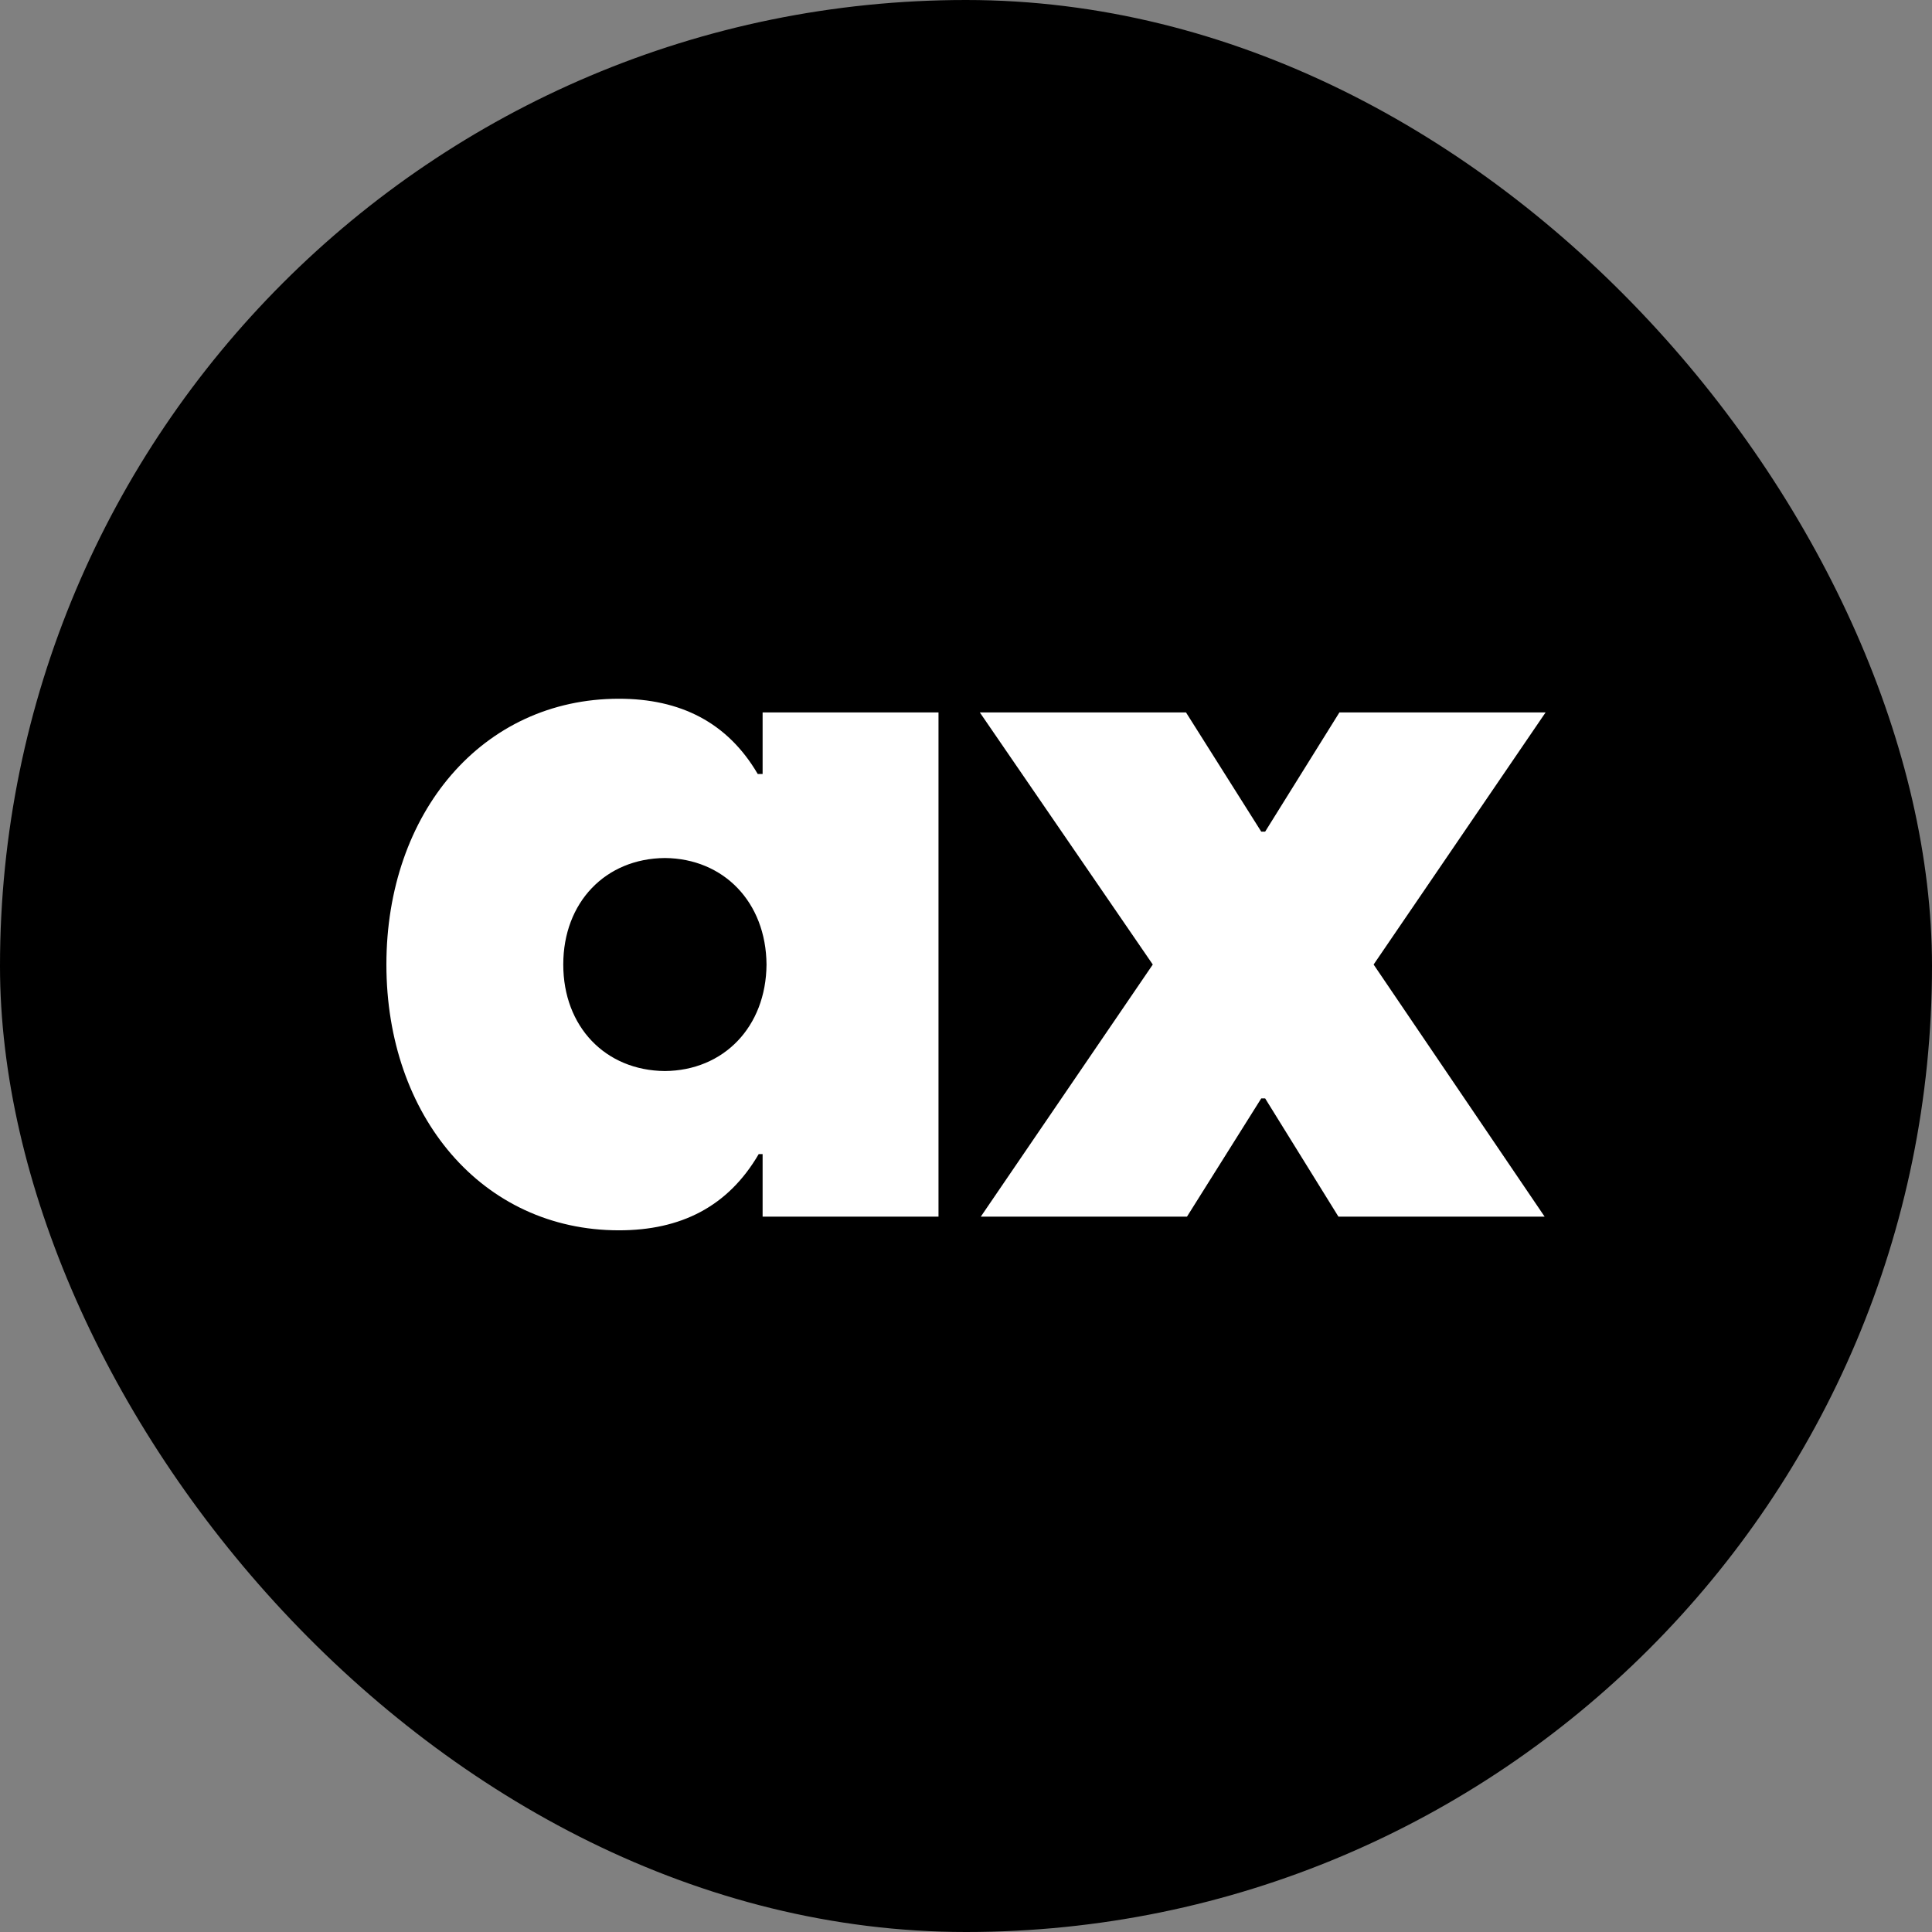
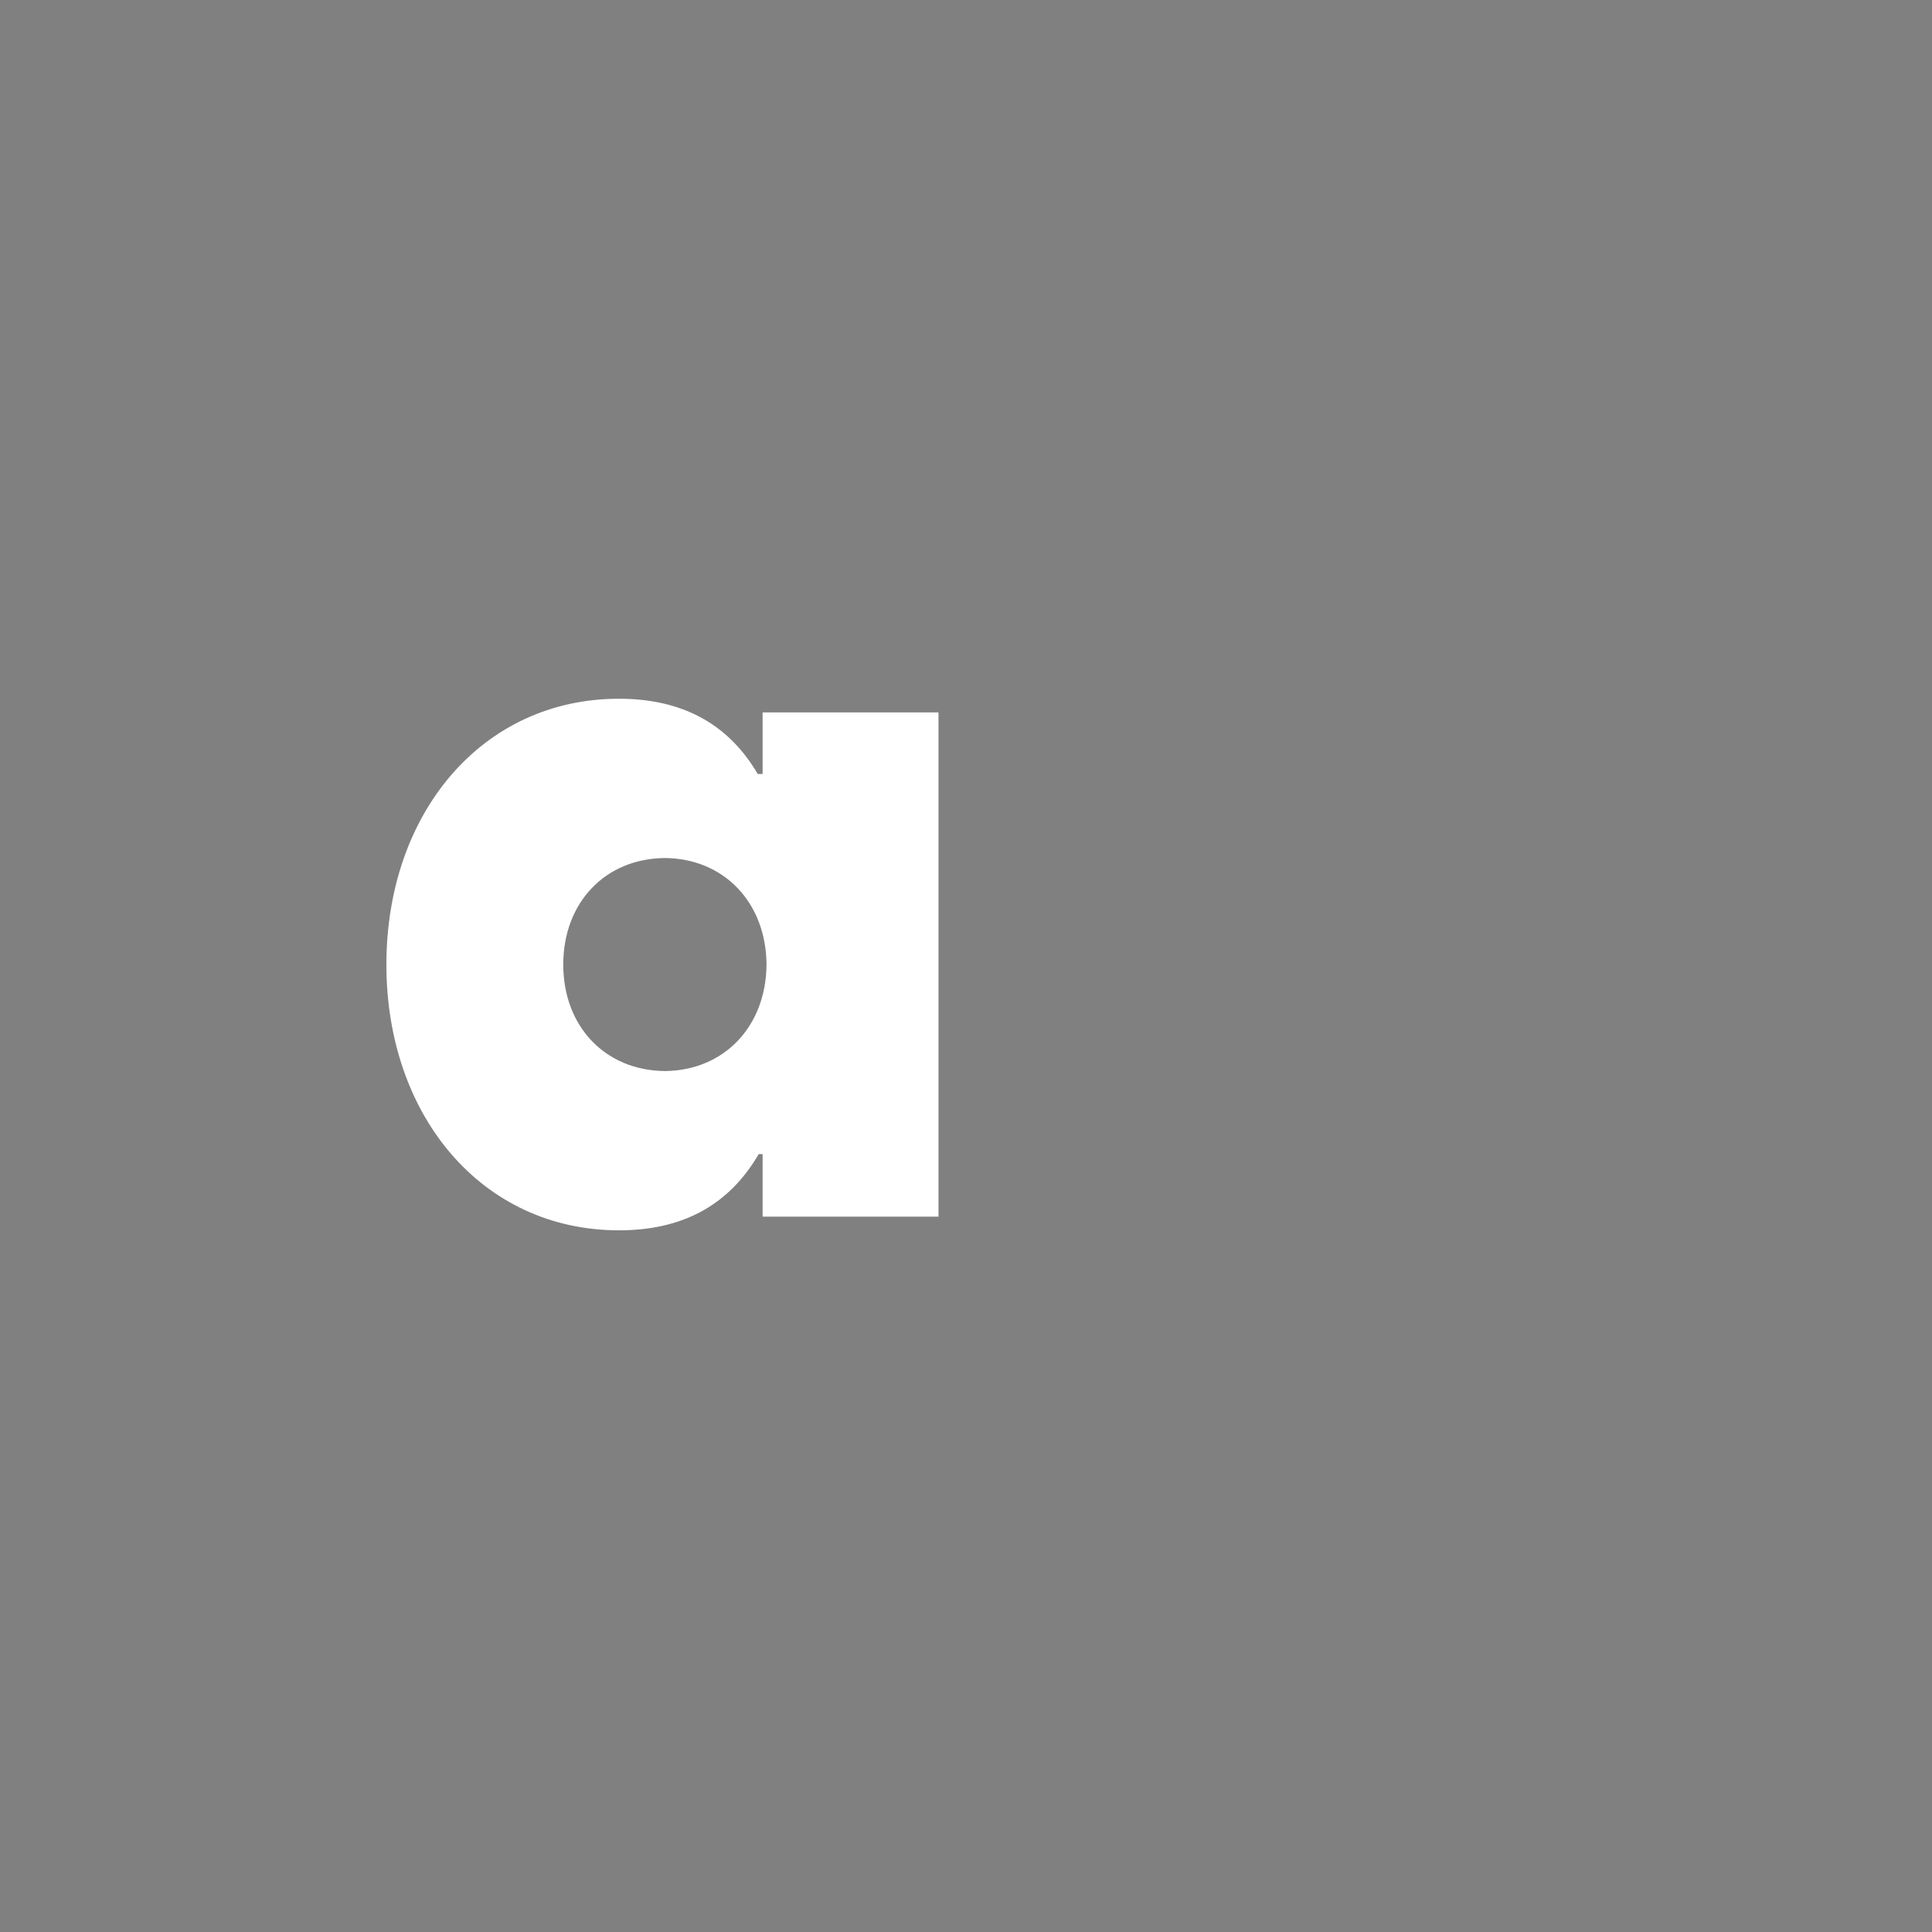
<svg xmlns="http://www.w3.org/2000/svg" width="600" height="600" viewBox="0 0 600 600" fill="none">
  <rect x="0" y="0" width="600" height="600" fill="#808080" stroke="none" />
-   <rect width="600" height="600" rx="300" fill="black" />
  <path d="M206.489 332.622C224.697 332.47 237.898 318.966 238.05 299.544C237.898 280.122 224.697 266.617 206.489 266.466C187.977 266.617 174.928 280.273 174.928 299.544C174.928 318.814 187.977 332.47 206.489 332.622ZM291.46 377.839H236.836V358.417H235.622C226.063 374.804 211.344 382.087 192.226 382.087C149.74 382.087 120 346.582 120 299.544C120 252.506 149.74 217 192.226 217C211.193 217 225.911 224.283 235.318 240.367H236.836V221.249H291.46V377.839Z" fill="white" />
-   <path d="M304.595 377.839L358.005 299.544L304.291 221.249H368.323L391.69 258.272H392.904L415.968 221.249H480L426.589 299.544L479.697 377.839H415.664L392.904 341.119H391.69L368.627 377.839H304.595Z" fill="white" />
</svg>